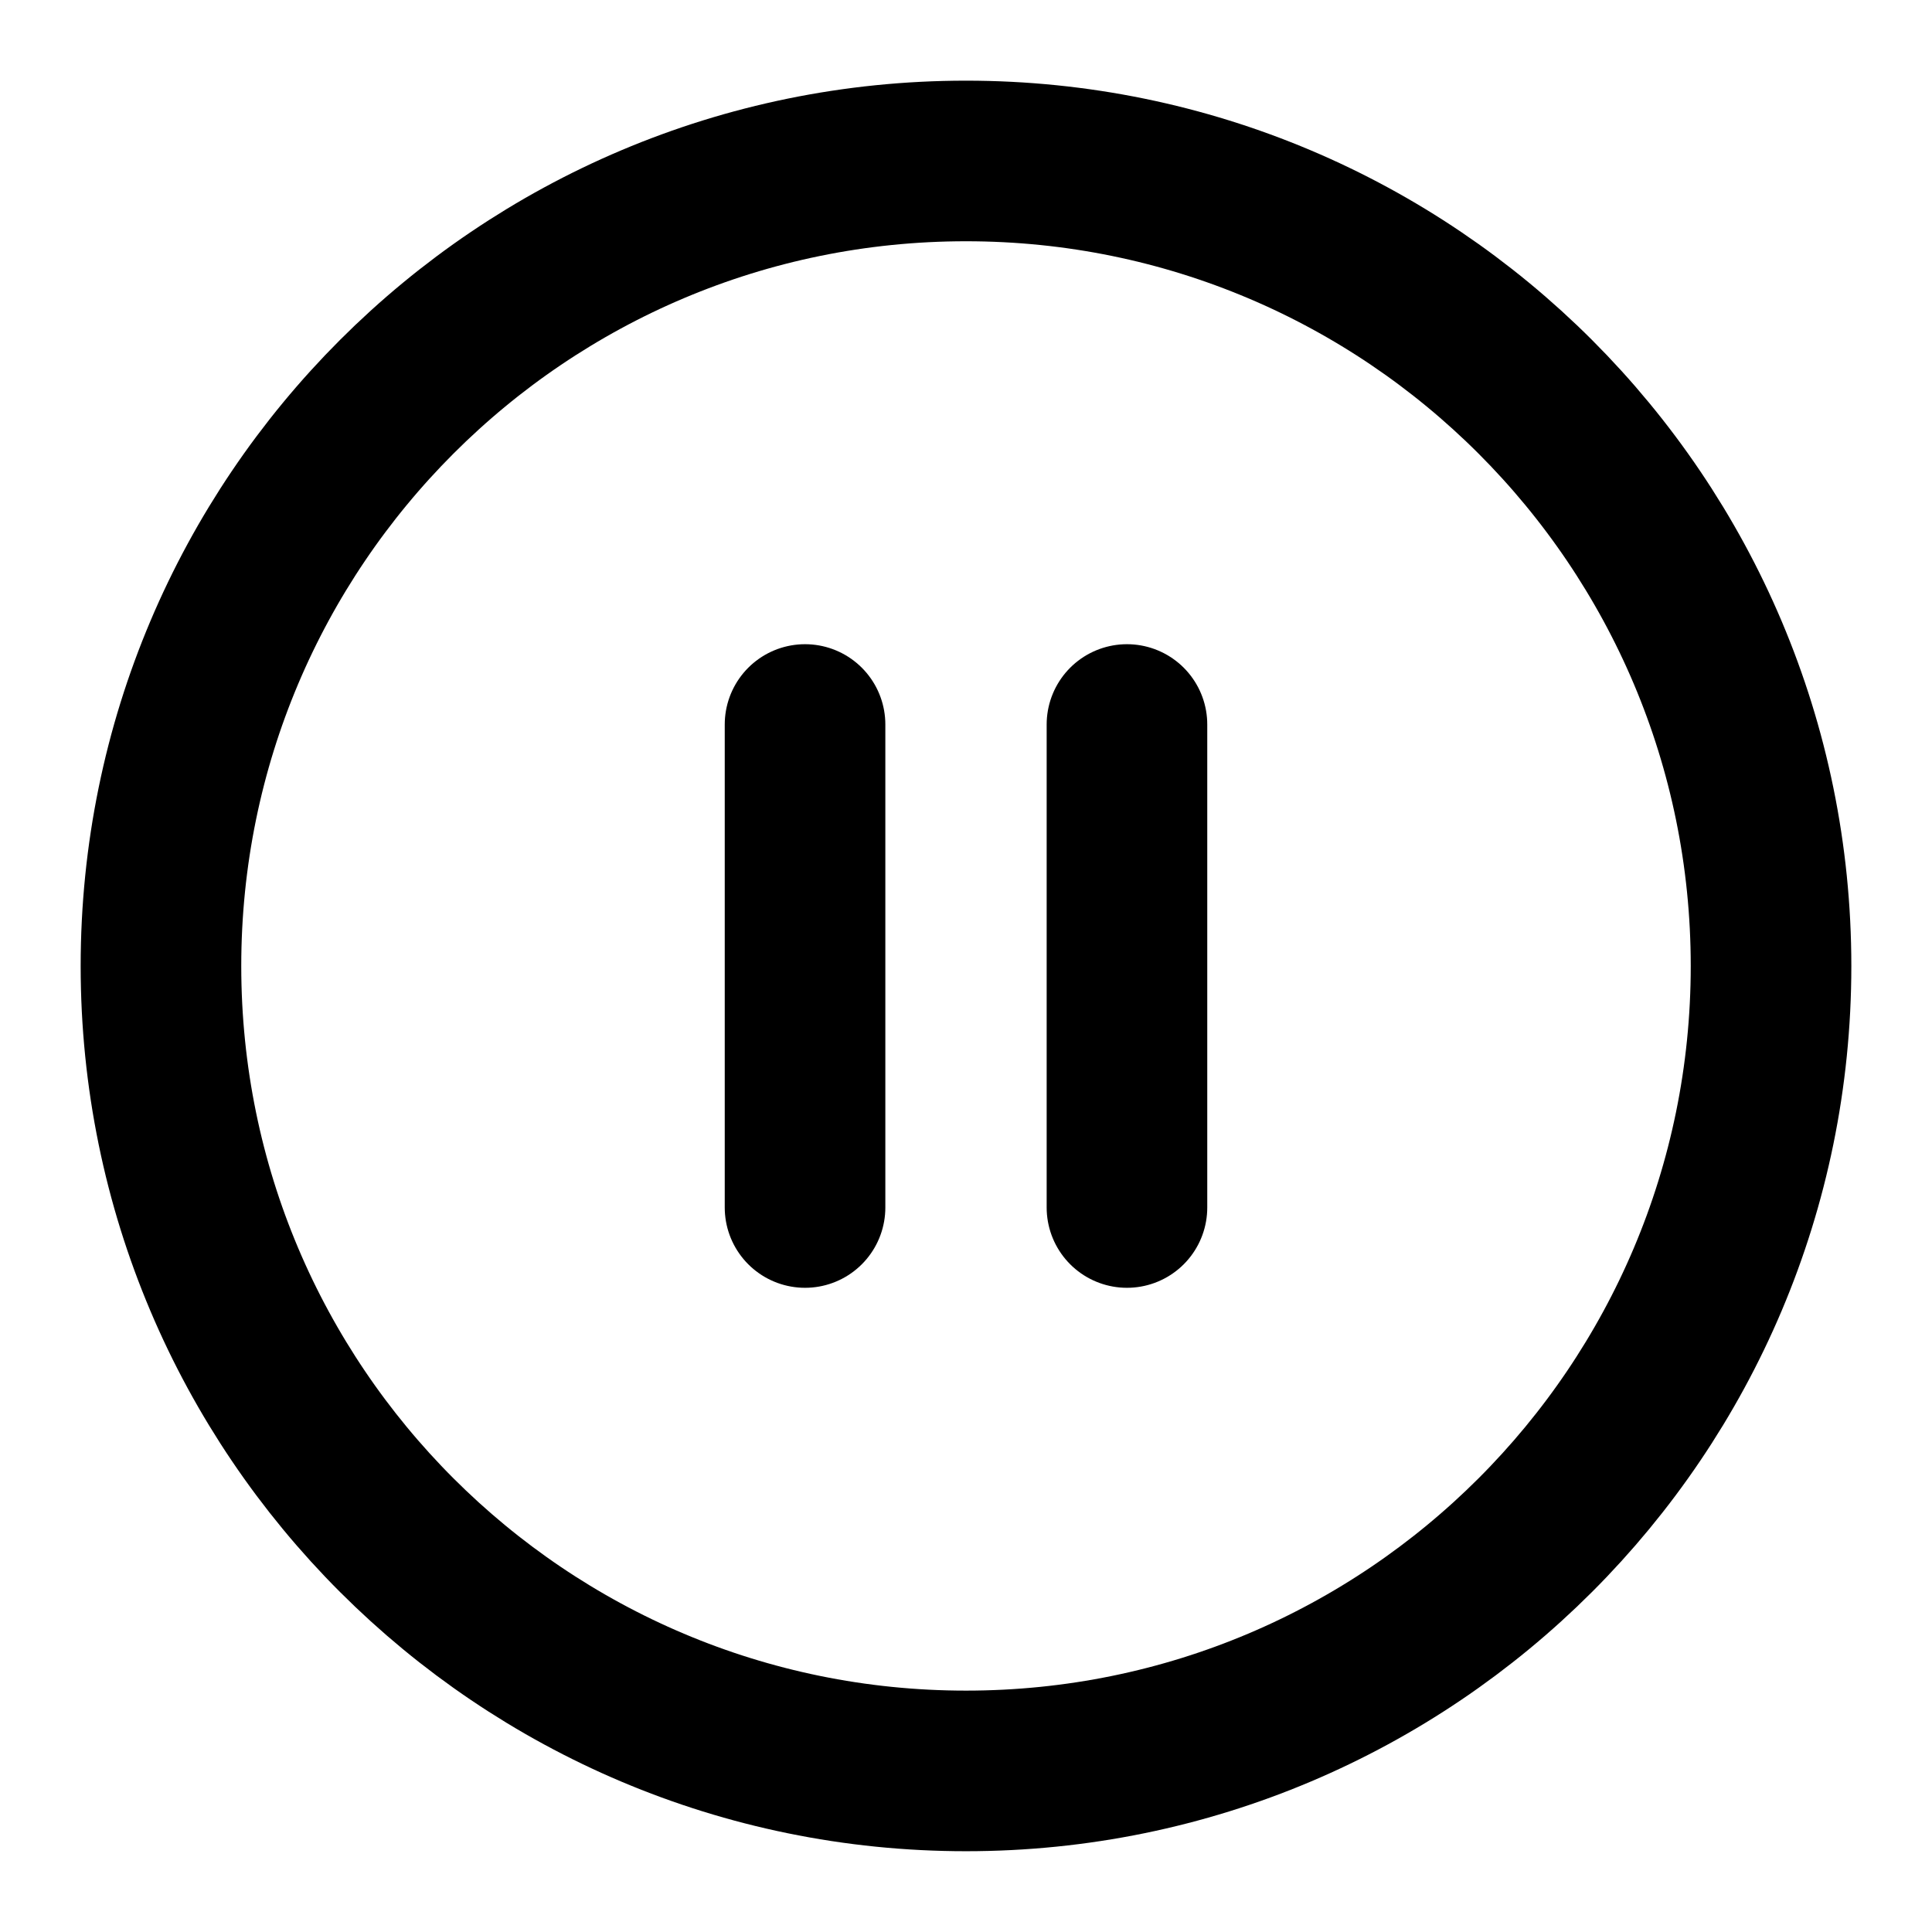
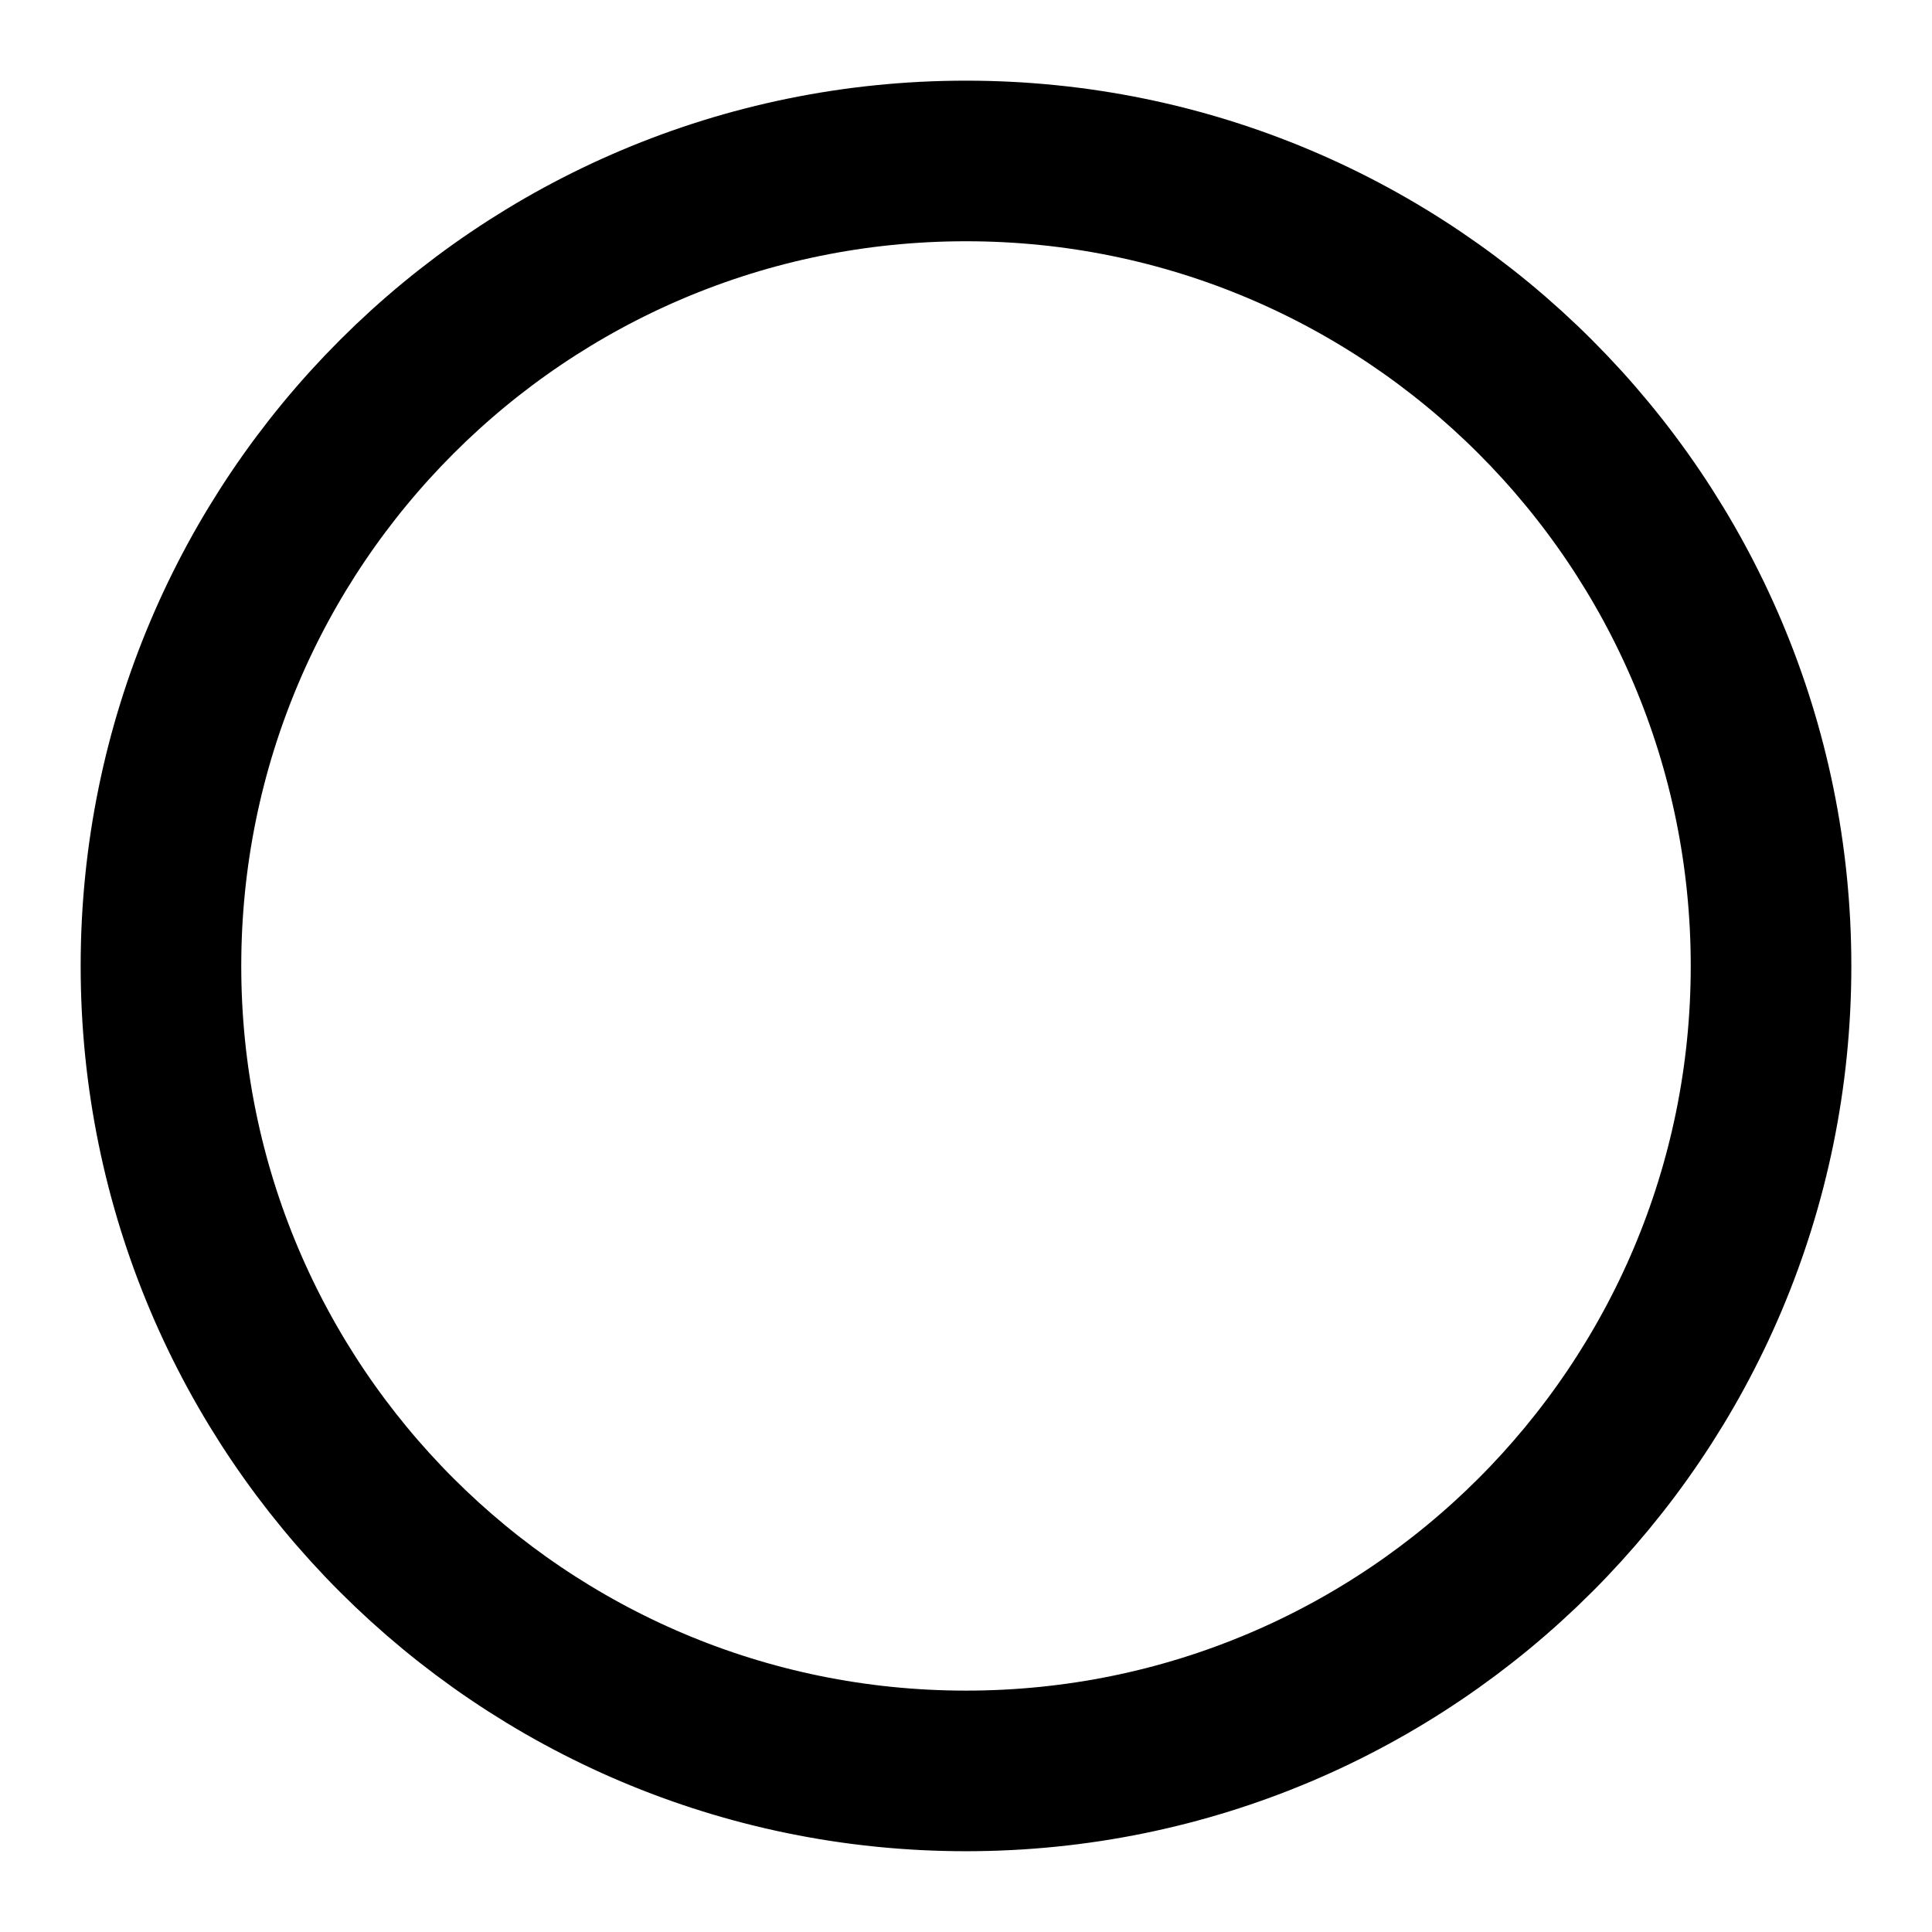
<svg xmlns="http://www.w3.org/2000/svg" width="16" height="16" viewBox="0 0 16 16" fill="none">
  <g clip-path="url(#clip0_1504_35424)">
-     <path d="M8 14.666C11.682 14.666 14.667 11.682 14.667 8C14.667 4.318 11.682 1.333 8 1.333C4.318 1.333 1.333 4.318 1.333 8C1.333 11.682 4.318 14.666 8 14.666Z" stroke="currentColor" stroke-width="1.33" stroke-linecap="round" stroke-linejoin="round" />
-     <path d="M9.333 10V6" stroke="currentColor" stroke-width="1.33" stroke-linecap="round" stroke-linejoin="round" />
-     <path d="M6.667 10V6" stroke="currentColor" stroke-width="1.33" stroke-linecap="round" stroke-linejoin="round" />
+     <path d="M8 14.666C11.682 14.666 14.667 11.682 14.667 8C14.667 4.318 11.682 1.333 8 1.333C4.318 1.333 1.333 4.318 1.333 8C1.333 11.682 4.318 14.666 8 14.666" stroke="currentColor" stroke-width="1.33" stroke-linecap="round" stroke-linejoin="round" />
  </g>
  <defs>
    <clipPath id="clip0_1504_35424">
      <rect width="16" height="16" fill="white" />
    </clipPath>
  </defs>
</svg>